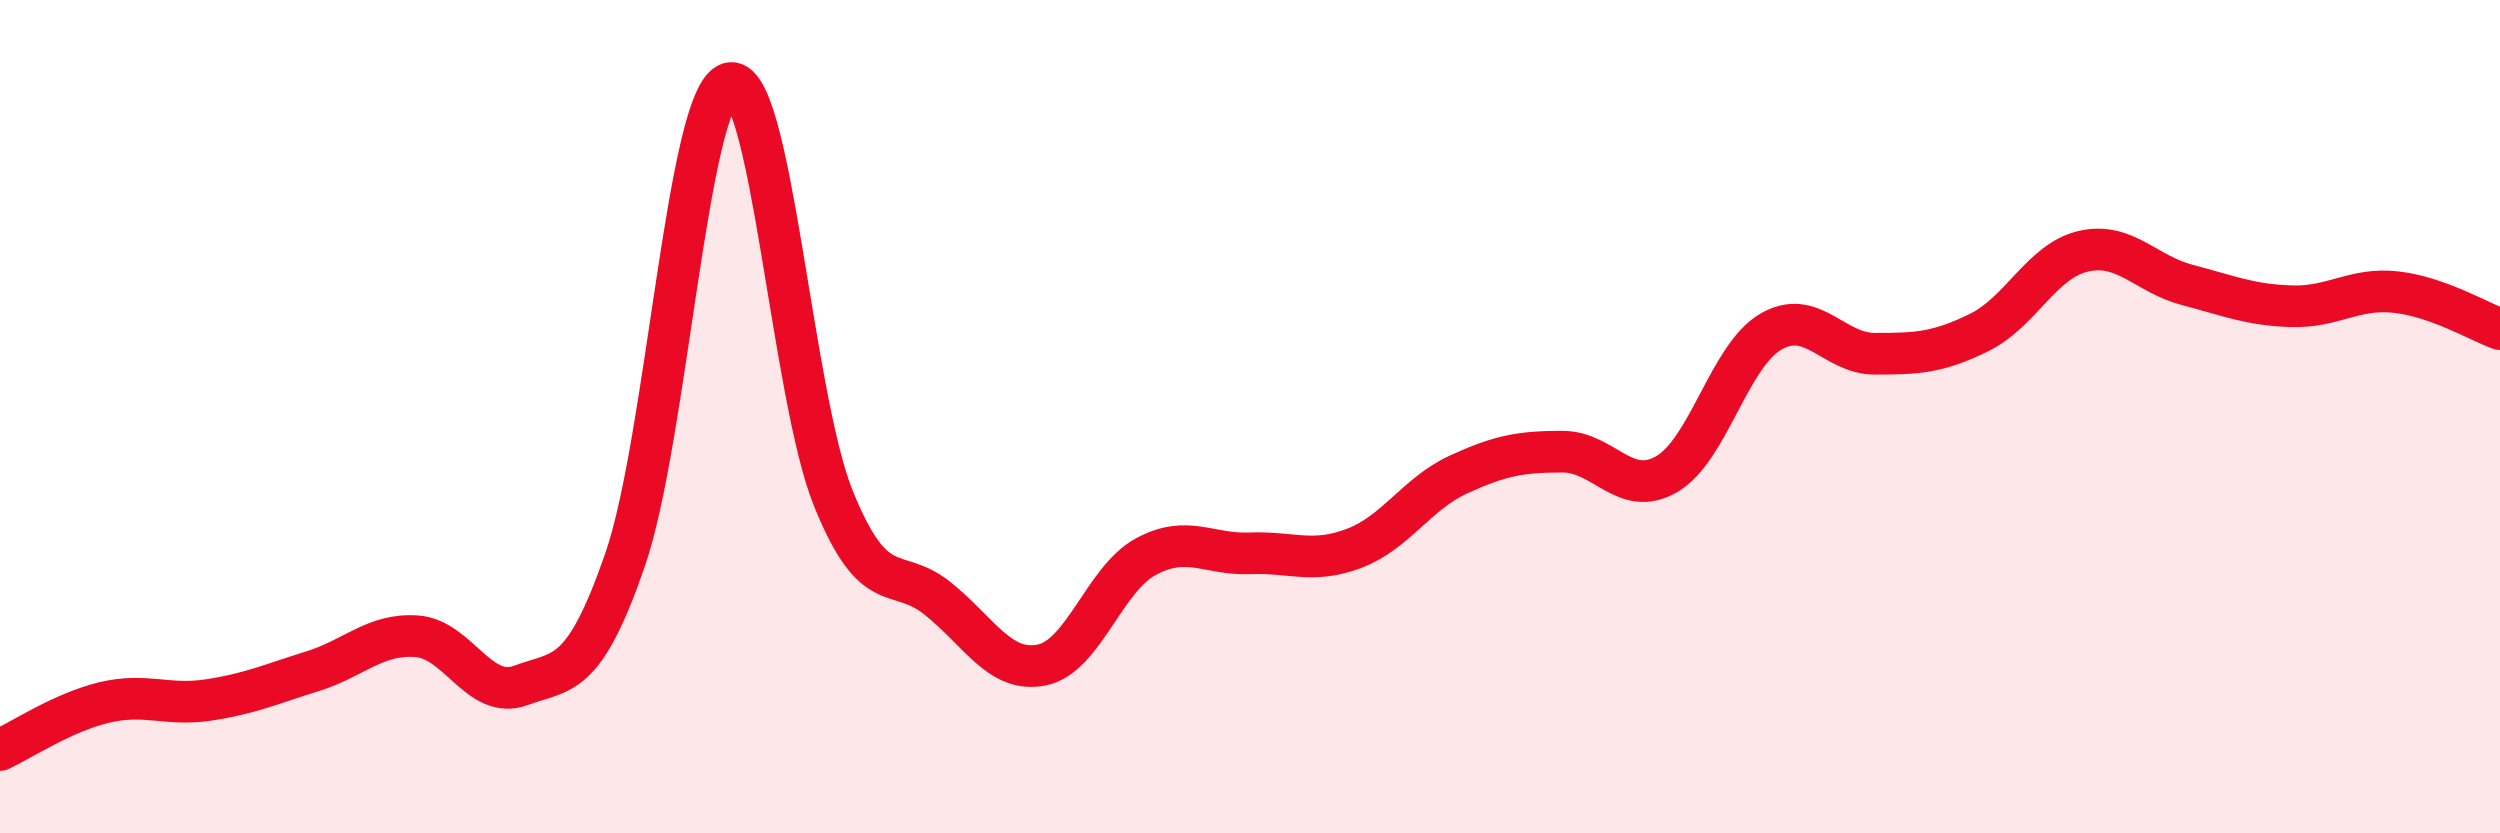
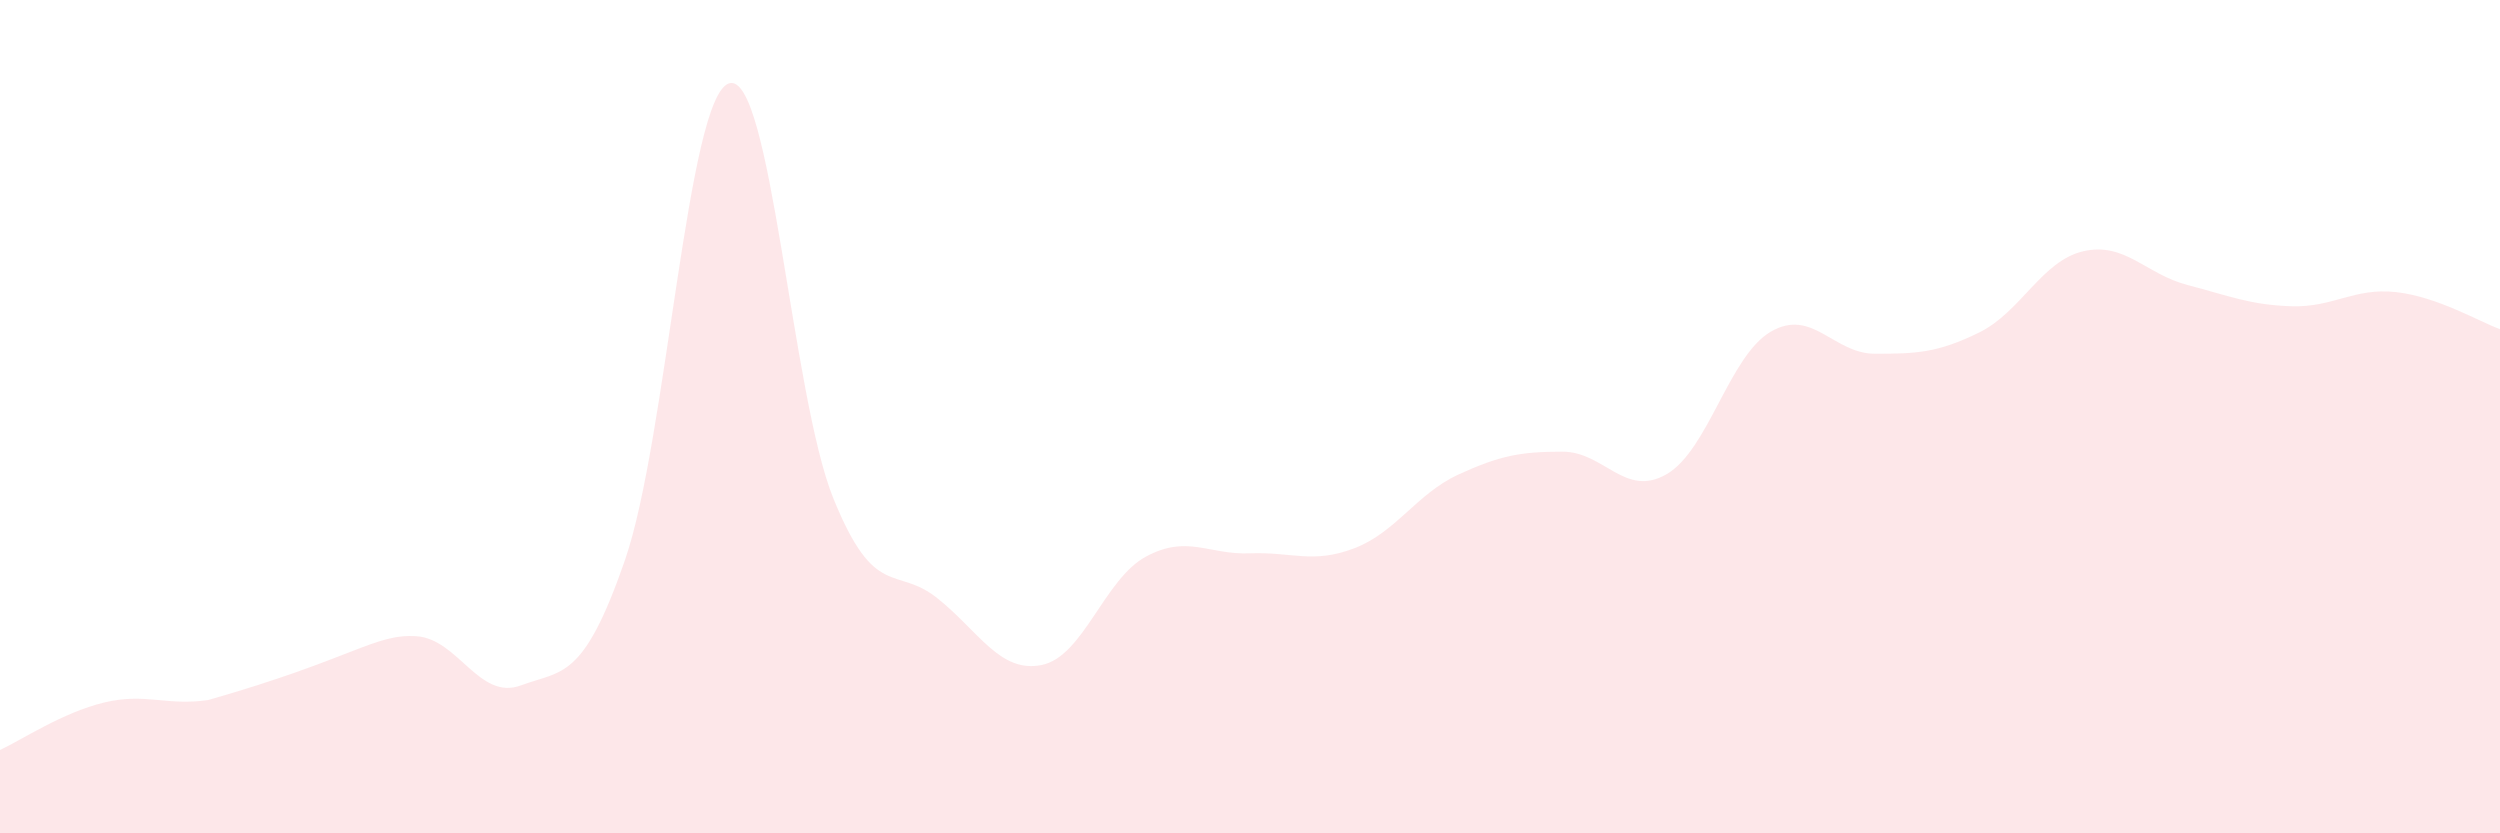
<svg xmlns="http://www.w3.org/2000/svg" width="60" height="20" viewBox="0 0 60 20">
-   <path d="M 0,18 C 0.5,17.77 1.5,17.1 2.5,16.86 C 3.5,16.62 4,16.95 5,16.8 C 6,16.65 6.5,16.42 7.5,16.11 C 8.5,15.8 9,15.2 10,15.27 C 11,15.34 11.5,16.82 12.5,16.45 C 13.5,16.08 14,16.33 15,13.44 C 16,10.55 16.5,2.3 17.5,2 C 18.5,1.7 19,9.49 20,11.96 C 21,14.43 21.5,13.56 22.5,14.36 C 23.5,15.16 24,16.16 25,15.96 C 26,15.76 26.5,13.9 27.5,13.36 C 28.5,12.82 29,13.32 30,13.28 C 31,13.24 31.5,13.54 32.5,13.16 C 33.5,12.78 34,11.85 35,11.39 C 36,10.93 36.5,10.84 37.5,10.84 C 38.5,10.84 39,11.96 40,11.38 C 41,10.8 41.5,8.54 42.5,7.96 C 43.5,7.38 44,8.49 45,8.49 C 46,8.49 46.5,8.47 47.5,7.98 C 48.5,7.49 49,6.26 50,6.03 C 51,5.8 51.5,6.58 52.5,6.84 C 53.5,7.1 54,7.32 55,7.35 C 56,7.38 56.5,6.9 57.5,7.01 C 58.5,7.12 59.5,7.72 60,7.9L60 20L0 20Z" fill="#EB0A25" opacity="0.1" stroke-linecap="round" stroke-linejoin="round" />
-   <path d="M 0,18 C 0.5,17.77 1.5,17.1 2.5,16.86 C 3.5,16.62 4,16.95 5,16.8 C 6,16.65 6.5,16.42 7.5,16.11 C 8.5,15.8 9,15.2 10,15.27 C 11,15.34 11.5,16.82 12.5,16.45 C 13.5,16.08 14,16.33 15,13.44 C 16,10.55 16.5,2.3 17.5,2 C 18.5,1.7 19,9.49 20,11.96 C 21,14.43 21.5,13.56 22.5,14.36 C 23.5,15.16 24,16.16 25,15.96 C 26,15.76 26.5,13.9 27.5,13.36 C 28.5,12.82 29,13.32 30,13.28 C 31,13.24 31.5,13.54 32.5,13.16 C 33.5,12.78 34,11.85 35,11.39 C 36,10.93 36.5,10.84 37.5,10.84 C 38.5,10.84 39,11.96 40,11.38 C 41,10.8 41.5,8.54 42.5,7.96 C 43.5,7.38 44,8.49 45,8.49 C 46,8.49 46.5,8.47 47.5,7.98 C 48.5,7.49 49,6.26 50,6.03 C 51,5.8 51.5,6.58 52.5,6.84 C 53.5,7.1 54,7.32 55,7.35 C 56,7.38 56.5,6.9 57.5,7.01 C 58.5,7.12 59.5,7.72 60,7.9" stroke="#EB0A25" stroke-width="1" fill="none" stroke-linecap="round" stroke-linejoin="round" />
+   <path d="M 0,18 C 0.5,17.77 1.5,17.1 2.5,16.86 C 3.5,16.62 4,16.95 5,16.8 C 8.5,15.8 9,15.2 10,15.27 C 11,15.34 11.5,16.82 12.5,16.45 C 13.5,16.08 14,16.33 15,13.44 C 16,10.55 16.5,2.3 17.5,2 C 18.5,1.7 19,9.49 20,11.96 C 21,14.43 21.5,13.56 22.5,14.36 C 23.5,15.16 24,16.16 25,15.96 C 26,15.76 26.5,13.9 27.5,13.36 C 28.5,12.82 29,13.32 30,13.28 C 31,13.24 31.5,13.54 32.5,13.16 C 33.5,12.78 34,11.85 35,11.39 C 36,10.93 36.5,10.84 37.5,10.84 C 38.5,10.84 39,11.96 40,11.38 C 41,10.8 41.5,8.54 42.5,7.96 C 43.5,7.38 44,8.49 45,8.49 C 46,8.49 46.5,8.47 47.5,7.98 C 48.5,7.49 49,6.26 50,6.03 C 51,5.8 51.5,6.58 52.5,6.84 C 53.5,7.1 54,7.32 55,7.35 C 56,7.38 56.5,6.9 57.5,7.01 C 58.5,7.12 59.5,7.72 60,7.9L60 20L0 20Z" fill="#EB0A25" opacity="0.1" stroke-linecap="round" stroke-linejoin="round" />
</svg>